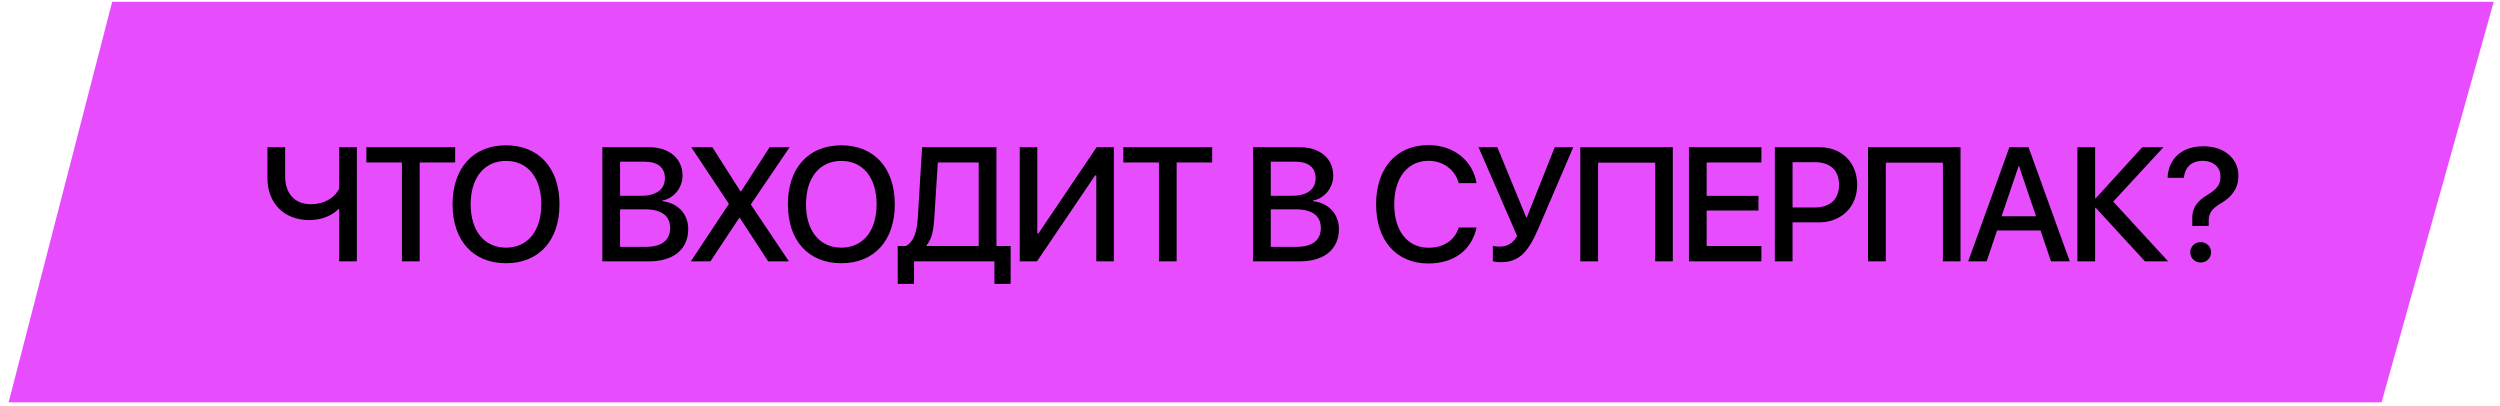
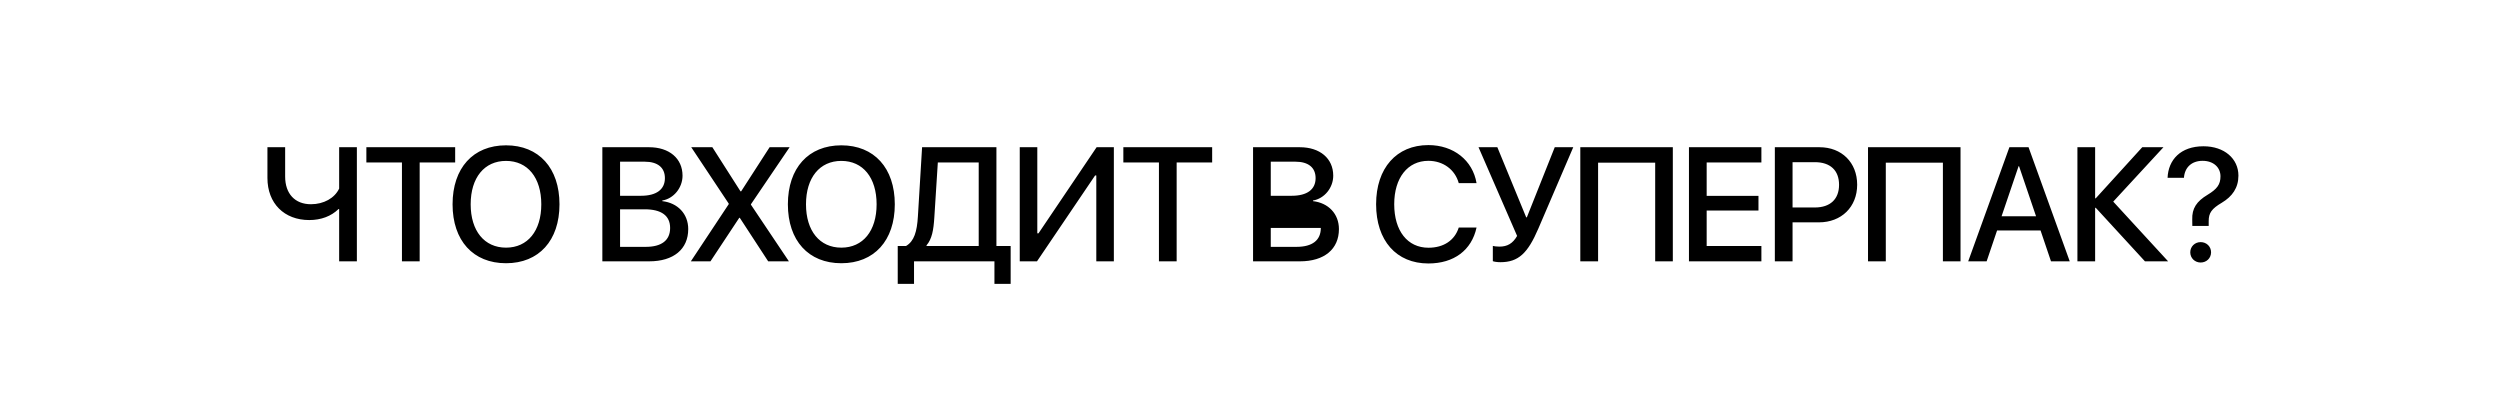
<svg xmlns="http://www.w3.org/2000/svg" width="271" height="44" viewBox="0 0 271 44" fill="none">
-   <path d="M0.936 43.61L12.16 0.197H270.319L258.159 43.61H0.936Z" fill="#E74DFE" />
-   <path d="M38.685 28.328H36.764V22.662H36.696C35.907 23.433 34.81 23.854 33.524 23.854C30.807 23.854 28.99 22.045 28.99 19.293V15.959H30.91V19.139C30.91 20.999 31.973 22.139 33.704 22.139C35.093 22.139 36.276 21.479 36.764 20.442V15.959H38.685V28.328ZM45.492 28.328H43.571V17.613H39.714V15.959H49.34V17.613H45.492V28.328ZM54.853 15.753C58.41 15.753 60.648 18.213 60.648 22.148C60.648 26.082 58.41 28.534 54.853 28.534C51.287 28.534 49.058 26.082 49.058 22.148C49.058 18.213 51.287 15.753 54.853 15.753ZM54.853 17.442C52.504 17.442 51.021 19.259 51.021 22.148C51.021 25.028 52.504 26.845 54.853 26.845C57.202 26.845 58.676 25.028 58.676 22.148C58.676 19.259 57.202 17.442 54.853 17.442ZM70.378 28.328H65.295V15.959H70.361C72.547 15.959 73.987 17.176 73.987 19.045C73.987 20.356 73.027 21.53 71.793 21.736V21.805C73.464 21.993 74.604 23.185 74.604 24.831C74.604 27.008 73.019 28.328 70.378 28.328ZM67.215 17.527V21.222H69.487C71.158 21.222 72.076 20.536 72.076 19.31C72.076 18.162 71.287 17.527 69.89 17.527H67.215ZM67.215 26.759H69.993C71.724 26.759 72.641 26.048 72.641 24.711C72.641 23.373 71.69 22.688 69.881 22.688H67.215V26.759ZM74.888 28.328L78.994 22.131V22.07L74.931 15.959H77.219L80.271 20.742H80.34L83.426 15.959H85.594L81.403 22.139V22.191L85.517 28.328H83.271L80.194 23.613H80.134L77.014 28.328H74.888ZM91.201 15.753C94.759 15.753 96.996 18.213 96.996 22.148C96.996 26.082 94.759 28.534 91.201 28.534C87.635 28.534 85.406 26.082 85.406 22.148C85.406 18.213 87.635 15.753 91.201 15.753ZM91.201 17.442C88.853 17.442 87.37 19.259 87.37 22.148C87.37 25.028 88.853 26.845 91.201 26.845C93.55 26.845 95.024 25.028 95.024 22.148C95.024 19.259 93.55 17.442 91.201 17.442ZM101.283 23.545C101.197 24.951 101.025 25.902 100.434 26.597V26.665H106.092V17.613H101.66L101.283 23.545ZM99.08 28.328V30.771H97.314V26.665H98.214C99.097 26.151 99.405 25.096 99.5 23.459L99.954 15.959H108.012V26.665H109.555V30.771H107.797V28.328H99.08ZM118.839 28.328V19.019H118.71L112.41 28.328H110.541V15.959H112.444V25.294H112.573L118.873 15.959H120.742V28.328H118.839ZM127.549 28.328H125.629V17.613H121.771V15.959H131.398V17.613H127.549V28.328ZM140.914 28.328H135.831V15.959H140.897C143.083 15.959 144.523 17.176 144.523 19.045C144.523 20.356 143.563 21.53 142.328 21.736V21.805C144 21.993 145.14 23.185 145.14 24.831C145.14 27.008 143.554 28.328 140.914 28.328ZM137.751 17.527V21.222H140.022C141.694 21.222 142.611 20.536 142.611 19.31C142.611 18.162 141.823 17.527 140.425 17.527H137.751ZM137.751 26.759H140.528C142.26 26.759 143.177 26.048 143.177 24.711C143.177 23.373 142.226 22.688 140.417 22.688H137.751V26.759ZM154.836 28.56C151.365 28.56 149.17 26.082 149.17 22.139C149.17 18.222 151.382 15.727 154.836 15.727C157.562 15.727 159.645 17.382 160.057 19.85H158.128C157.725 18.384 156.439 17.433 154.836 17.433C152.59 17.433 151.133 19.276 151.133 22.139C151.133 25.028 152.573 26.854 154.845 26.854C156.499 26.854 157.691 26.048 158.128 24.668H160.057C159.525 27.119 157.614 28.56 154.836 28.56ZM162.646 28.422C162.269 28.422 161.935 28.362 161.823 28.311V26.657C161.96 26.691 162.2 26.734 162.535 26.734C163.392 26.734 163.983 26.399 164.455 25.576L160.272 15.959H162.312L165.441 23.562H165.509L168.535 15.959H170.541L166.752 24.788C165.612 27.445 164.601 28.422 162.646 28.422ZM181.334 28.328H179.422V17.63H173.233V28.328H171.305V15.959H181.334V28.328ZM190.935 26.665V28.328H183.083V15.959H190.935V17.613H185.003V21.23H190.618V22.825H185.003V26.665H190.935ZM192.393 15.959H197.236C199.637 15.959 201.317 17.613 201.317 20.022C201.317 22.439 199.602 24.102 197.176 24.102H194.313V28.328H192.393V15.959ZM194.313 17.579V22.491H196.731C198.394 22.491 199.354 21.59 199.354 20.03C199.354 18.47 198.402 17.579 196.731 17.579H194.313ZM212.521 28.328H210.61V17.63H204.421V28.328H202.492V15.959H212.521V28.328ZM222.328 28.328L221.197 24.985H216.482L215.351 28.328H213.353L217.819 15.959H219.894L224.36 28.328H222.328ZM218.814 18.016L216.971 23.442H220.708L218.865 18.016H218.814ZM229.075 21.856L235.024 28.328H232.513L227.181 22.525H227.112V28.328H225.192V15.959H227.112V21.496H227.181L232.221 15.959H234.518L229.075 21.856ZM234.965 19.276C235.042 17.33 236.371 15.856 238.857 15.856C241.12 15.856 242.645 17.202 242.645 19.036C242.645 20.365 241.977 21.299 240.845 21.976C239.74 22.628 239.422 23.082 239.422 23.965V24.488H237.648L237.639 23.802C237.596 22.593 238.119 21.822 239.294 21.119C240.331 20.493 240.7 19.996 240.7 19.113C240.7 18.145 239.937 17.433 238.762 17.433C237.579 17.433 236.816 18.145 236.739 19.276H234.965ZM238.548 28.457C237.922 28.457 237.425 27.977 237.425 27.351C237.425 26.725 237.922 26.245 238.548 26.245C239.191 26.245 239.68 26.725 239.68 27.351C239.68 27.977 239.191 28.457 238.548 28.457Z" fill="black" />
+   <path d="M38.685 28.328H36.764V22.662H36.696C35.907 23.433 34.81 23.854 33.524 23.854C30.807 23.854 28.99 22.045 28.99 19.293V15.959H30.91V19.139C30.91 20.999 31.973 22.139 33.704 22.139C35.093 22.139 36.276 21.479 36.764 20.442V15.959H38.685V28.328ZM45.492 28.328H43.571V17.613H39.714V15.959H49.34V17.613H45.492V28.328ZM54.853 15.753C58.41 15.753 60.648 18.213 60.648 22.148C60.648 26.082 58.41 28.534 54.853 28.534C51.287 28.534 49.058 26.082 49.058 22.148C49.058 18.213 51.287 15.753 54.853 15.753ZM54.853 17.442C52.504 17.442 51.021 19.259 51.021 22.148C51.021 25.028 52.504 26.845 54.853 26.845C57.202 26.845 58.676 25.028 58.676 22.148C58.676 19.259 57.202 17.442 54.853 17.442ZM70.378 28.328H65.295V15.959H70.361C72.547 15.959 73.987 17.176 73.987 19.045C73.987 20.356 73.027 21.53 71.793 21.736V21.805C73.464 21.993 74.604 23.185 74.604 24.831C74.604 27.008 73.019 28.328 70.378 28.328ZM67.215 17.527V21.222H69.487C71.158 21.222 72.076 20.536 72.076 19.31C72.076 18.162 71.287 17.527 69.89 17.527H67.215ZM67.215 26.759H69.993C71.724 26.759 72.641 26.048 72.641 24.711C72.641 23.373 71.69 22.688 69.881 22.688H67.215V26.759ZM74.888 28.328L78.994 22.131V22.07L74.931 15.959H77.219L80.271 20.742H80.34L83.426 15.959H85.594L81.403 22.139V22.191L85.517 28.328H83.271L80.194 23.613H80.134L77.014 28.328H74.888ZM91.201 15.753C94.759 15.753 96.996 18.213 96.996 22.148C96.996 26.082 94.759 28.534 91.201 28.534C87.635 28.534 85.406 26.082 85.406 22.148C85.406 18.213 87.635 15.753 91.201 15.753ZM91.201 17.442C88.853 17.442 87.37 19.259 87.37 22.148C87.37 25.028 88.853 26.845 91.201 26.845C93.55 26.845 95.024 25.028 95.024 22.148C95.024 19.259 93.55 17.442 91.201 17.442ZM101.283 23.545C101.197 24.951 101.025 25.902 100.434 26.597V26.665H106.092V17.613H101.66L101.283 23.545ZM99.08 28.328V30.771H97.314V26.665H98.214C99.097 26.151 99.405 25.096 99.5 23.459L99.954 15.959H108.012V26.665H109.555V30.771H107.797V28.328H99.08ZM118.839 28.328V19.019H118.71L112.41 28.328H110.541V15.959H112.444V25.294H112.573L118.873 15.959H120.742V28.328H118.839ZM127.549 28.328H125.629V17.613H121.771V15.959H131.398V17.613H127.549V28.328ZM140.914 28.328H135.831V15.959H140.897C143.083 15.959 144.523 17.176 144.523 19.045C144.523 20.356 143.563 21.53 142.328 21.736V21.805C144 21.993 145.14 23.185 145.14 24.831C145.14 27.008 143.554 28.328 140.914 28.328ZM137.751 17.527V21.222H140.022C141.694 21.222 142.611 20.536 142.611 19.31C142.611 18.162 141.823 17.527 140.425 17.527H137.751ZM137.751 26.759H140.528C142.26 26.759 143.177 26.048 143.177 24.711H137.751V26.759ZM154.836 28.56C151.365 28.56 149.17 26.082 149.17 22.139C149.17 18.222 151.382 15.727 154.836 15.727C157.562 15.727 159.645 17.382 160.057 19.85H158.128C157.725 18.384 156.439 17.433 154.836 17.433C152.59 17.433 151.133 19.276 151.133 22.139C151.133 25.028 152.573 26.854 154.845 26.854C156.499 26.854 157.691 26.048 158.128 24.668H160.057C159.525 27.119 157.614 28.56 154.836 28.56ZM162.646 28.422C162.269 28.422 161.935 28.362 161.823 28.311V26.657C161.96 26.691 162.2 26.734 162.535 26.734C163.392 26.734 163.983 26.399 164.455 25.576L160.272 15.959H162.312L165.441 23.562H165.509L168.535 15.959H170.541L166.752 24.788C165.612 27.445 164.601 28.422 162.646 28.422ZM181.334 28.328H179.422V17.63H173.233V28.328H171.305V15.959H181.334V28.328ZM190.935 26.665V28.328H183.083V15.959H190.935V17.613H185.003V21.23H190.618V22.825H185.003V26.665H190.935ZM192.393 15.959H197.236C199.637 15.959 201.317 17.613 201.317 20.022C201.317 22.439 199.602 24.102 197.176 24.102H194.313V28.328H192.393V15.959ZM194.313 17.579V22.491H196.731C198.394 22.491 199.354 21.59 199.354 20.03C199.354 18.47 198.402 17.579 196.731 17.579H194.313ZM212.521 28.328H210.61V17.63H204.421V28.328H202.492V15.959H212.521V28.328ZM222.328 28.328L221.197 24.985H216.482L215.351 28.328H213.353L217.819 15.959H219.894L224.36 28.328H222.328ZM218.814 18.016L216.971 23.442H220.708L218.865 18.016H218.814ZM229.075 21.856L235.024 28.328H232.513L227.181 22.525H227.112V28.328H225.192V15.959H227.112V21.496H227.181L232.221 15.959H234.518L229.075 21.856ZM234.965 19.276C235.042 17.33 236.371 15.856 238.857 15.856C241.12 15.856 242.645 17.202 242.645 19.036C242.645 20.365 241.977 21.299 240.845 21.976C239.74 22.628 239.422 23.082 239.422 23.965V24.488H237.648L237.639 23.802C237.596 22.593 238.119 21.822 239.294 21.119C240.331 20.493 240.7 19.996 240.7 19.113C240.7 18.145 239.937 17.433 238.762 17.433C237.579 17.433 236.816 18.145 236.739 19.276H234.965ZM238.548 28.457C237.922 28.457 237.425 27.977 237.425 27.351C237.425 26.725 237.922 26.245 238.548 26.245C239.191 26.245 239.68 26.725 239.68 27.351C239.68 27.977 239.191 28.457 238.548 28.457Z" fill="black" />
</svg>